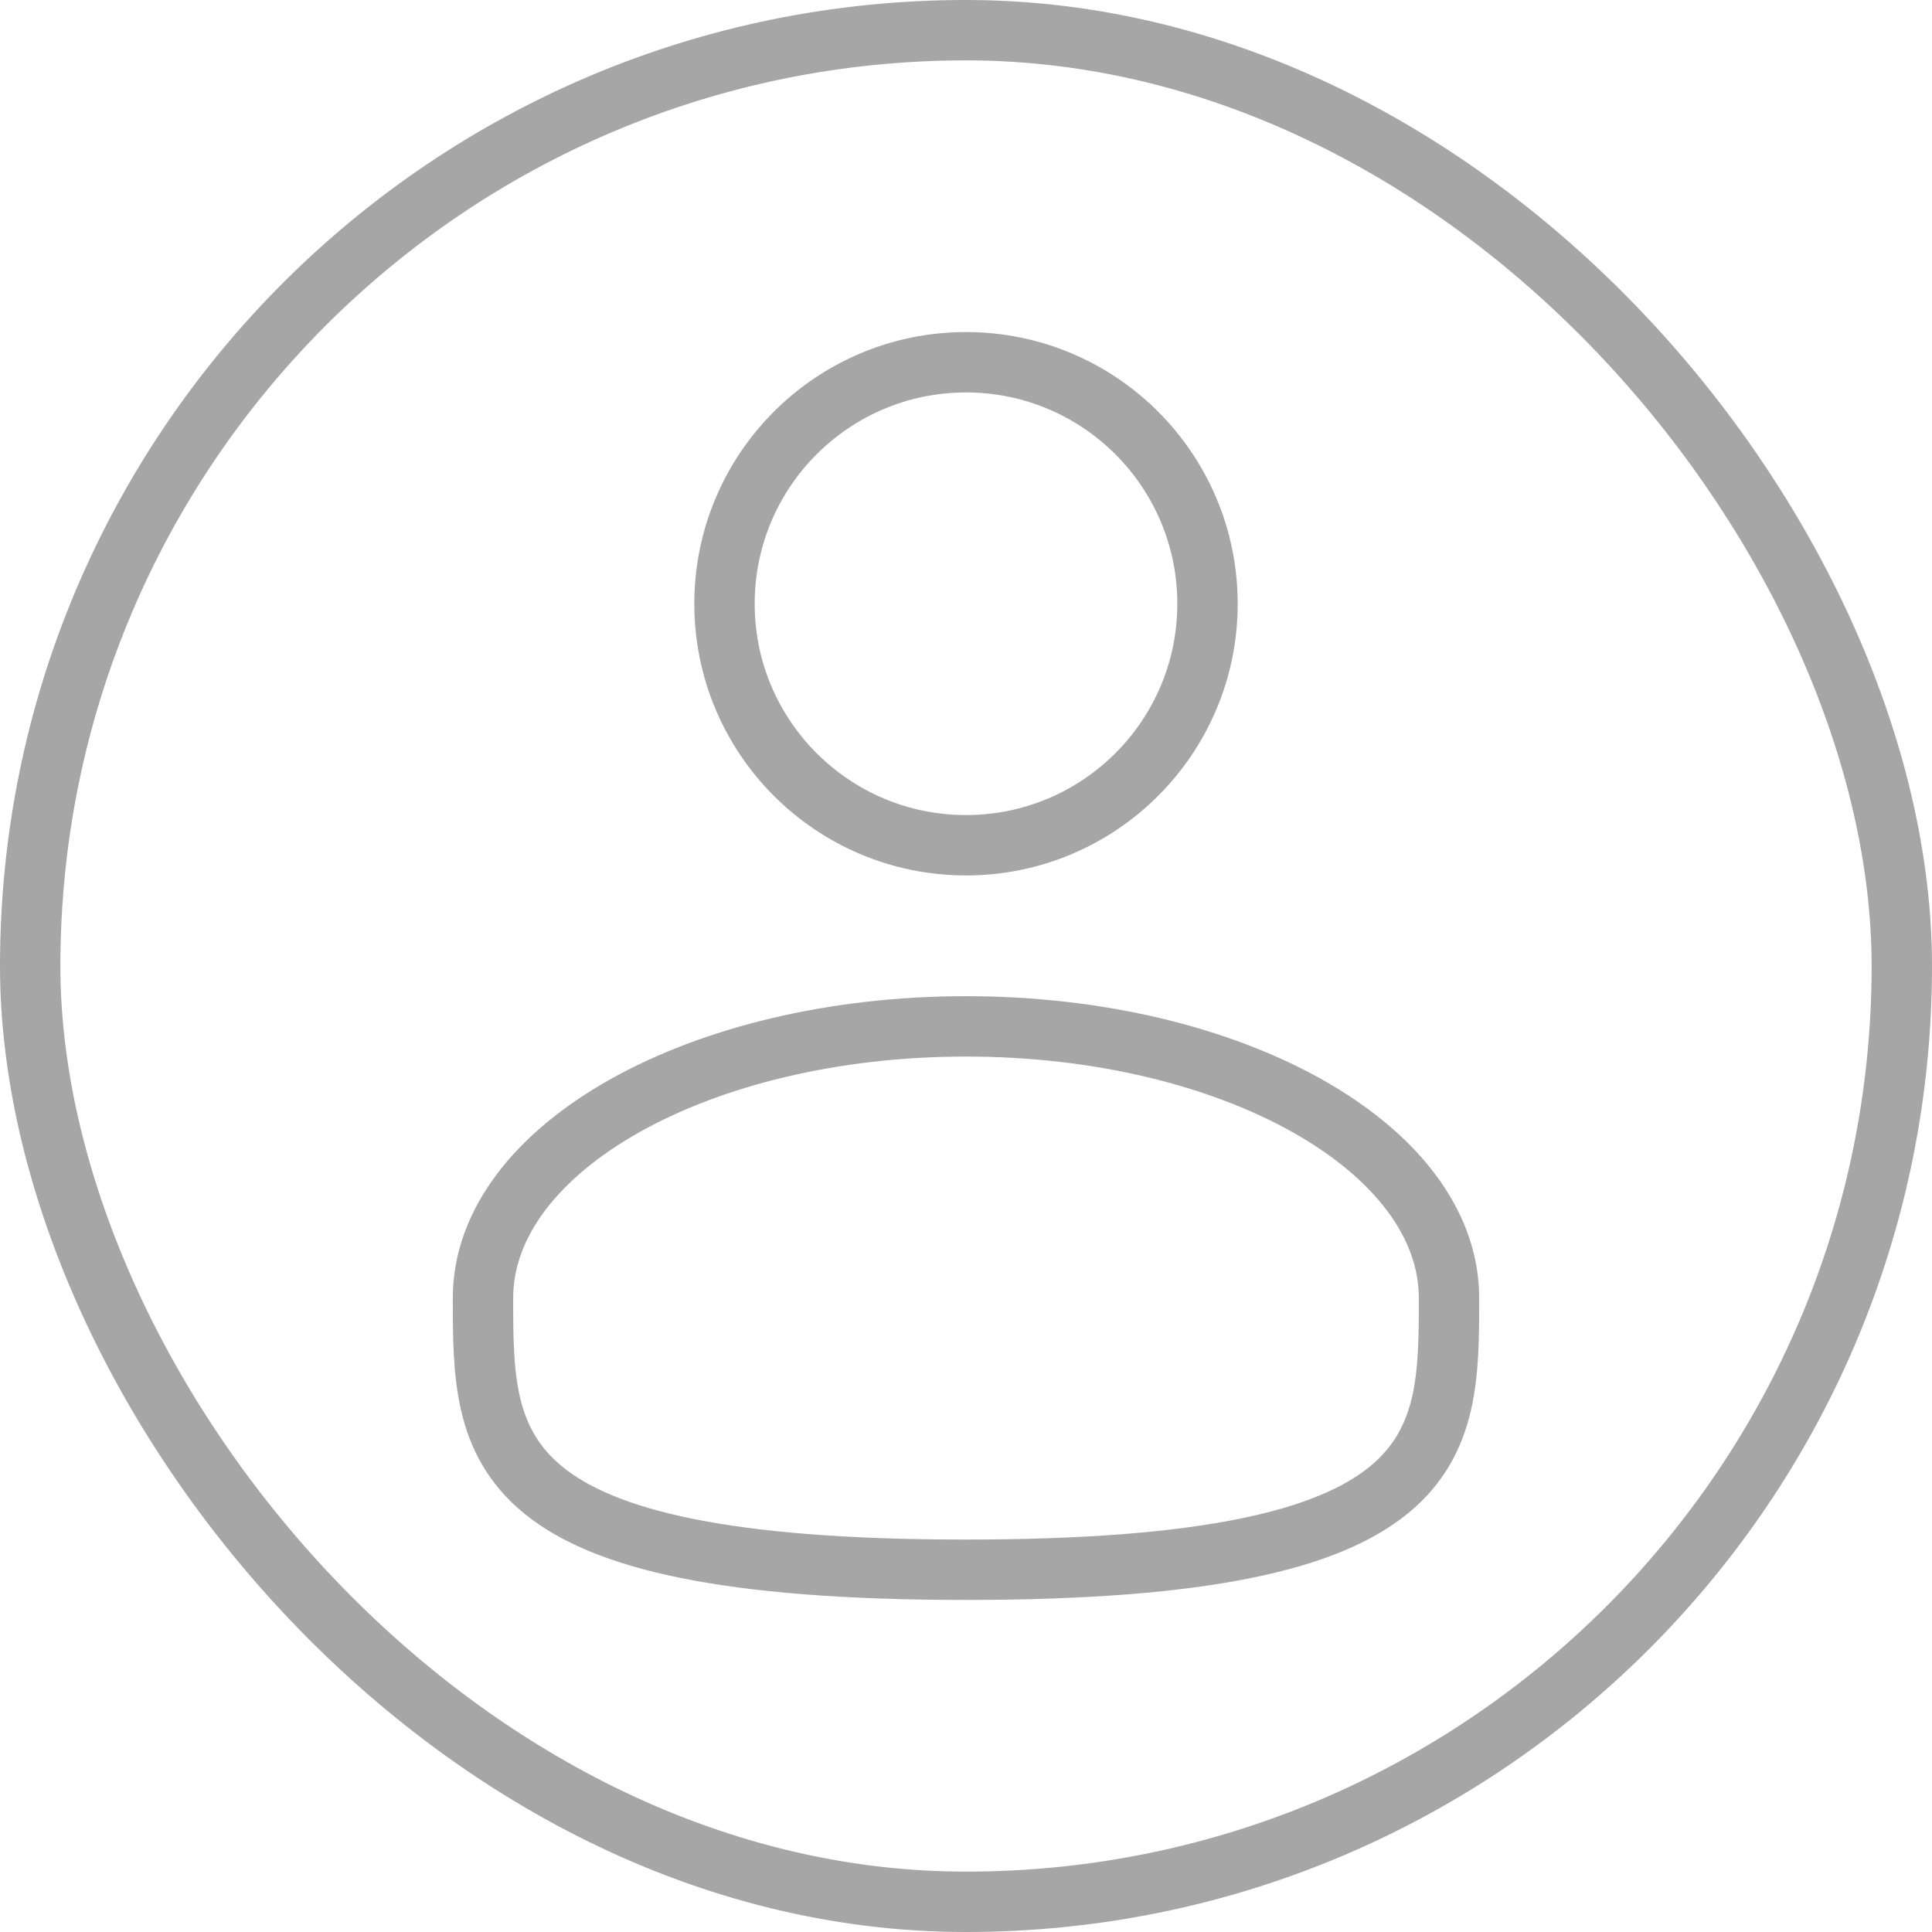
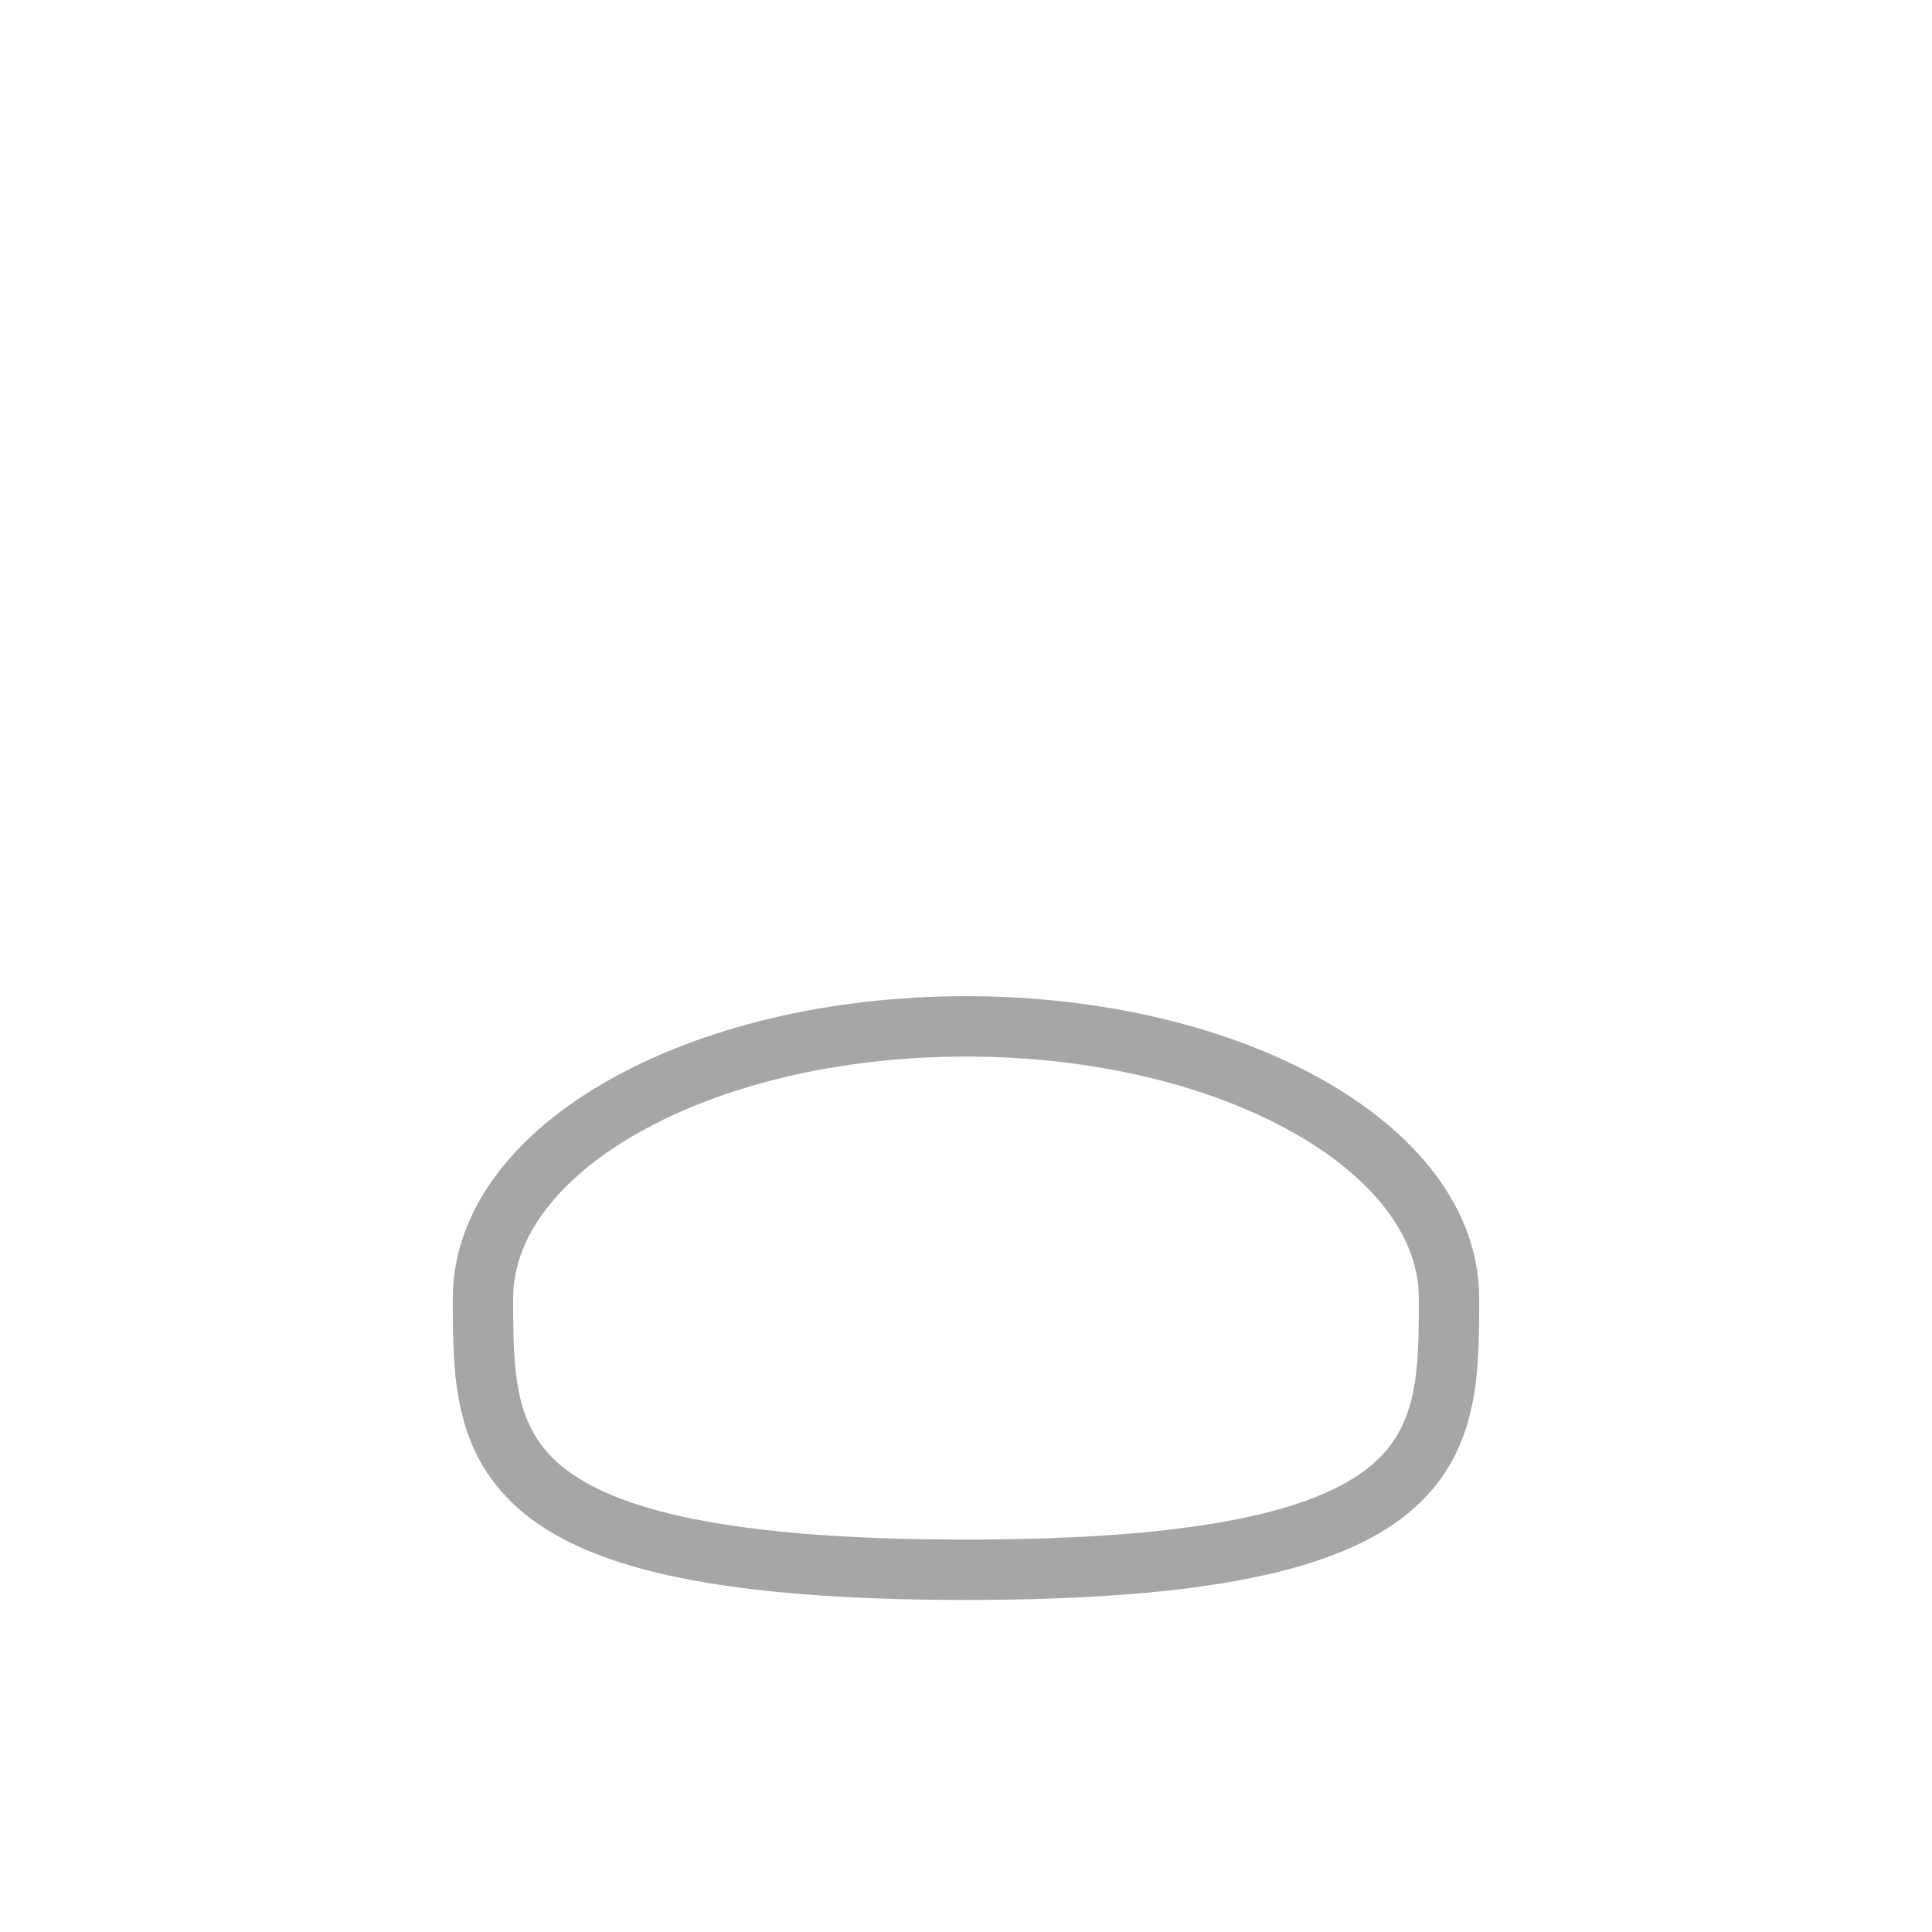
<svg xmlns="http://www.w3.org/2000/svg" width="32" height="32" viewBox="0 0 32 32" fill="none">
-   <rect x="0.5" y="0.5" width="31" height="31" rx="15.5" stroke="#A6A6A6" />
-   <path d="M16 14C18.209 14 20 12.209 20 10C20 7.791 18.209 6 16 6C13.791 6 12 7.791 12 10C12 12.209 13.791 14 16 14Z" stroke="#A6A6A6" />
  <path d="M24 21.5C24 23.985 24 26 16 26C8 26 8 23.985 8 21.5C8 19.015 11.582 17 16 17C20.418 17 24 19.015 24 21.5Z" stroke="#A6A6A6" />
</svg>